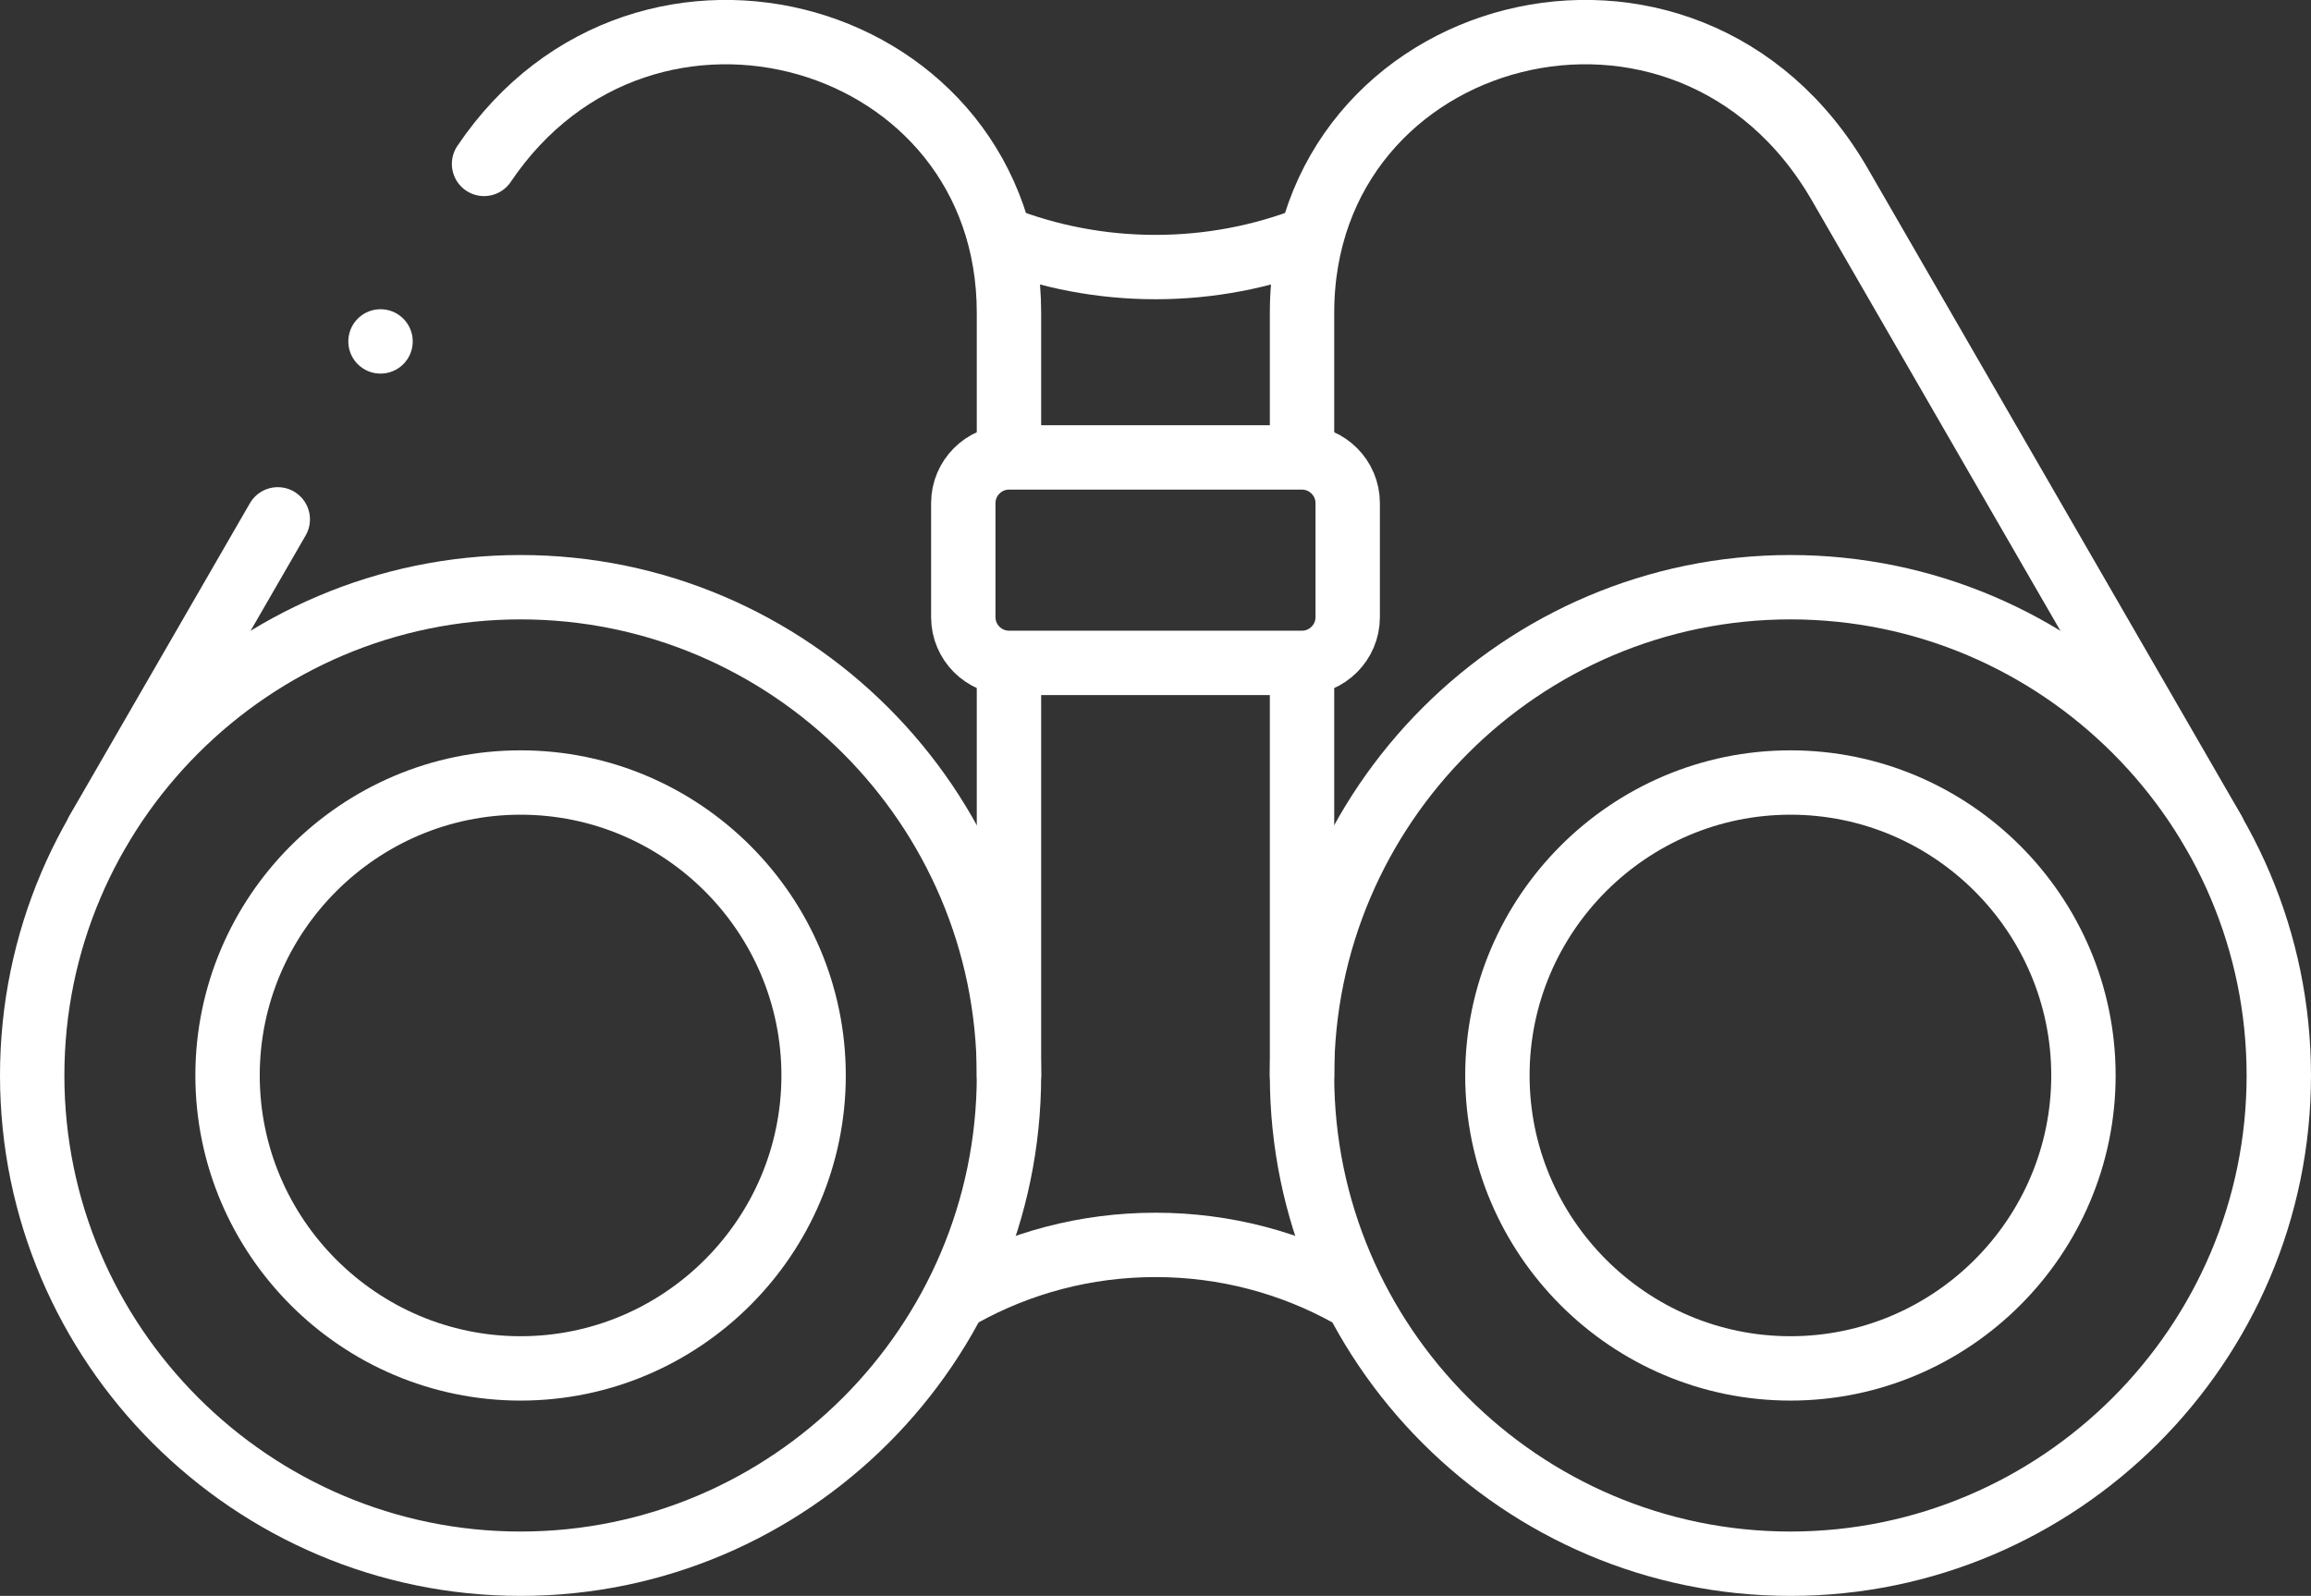
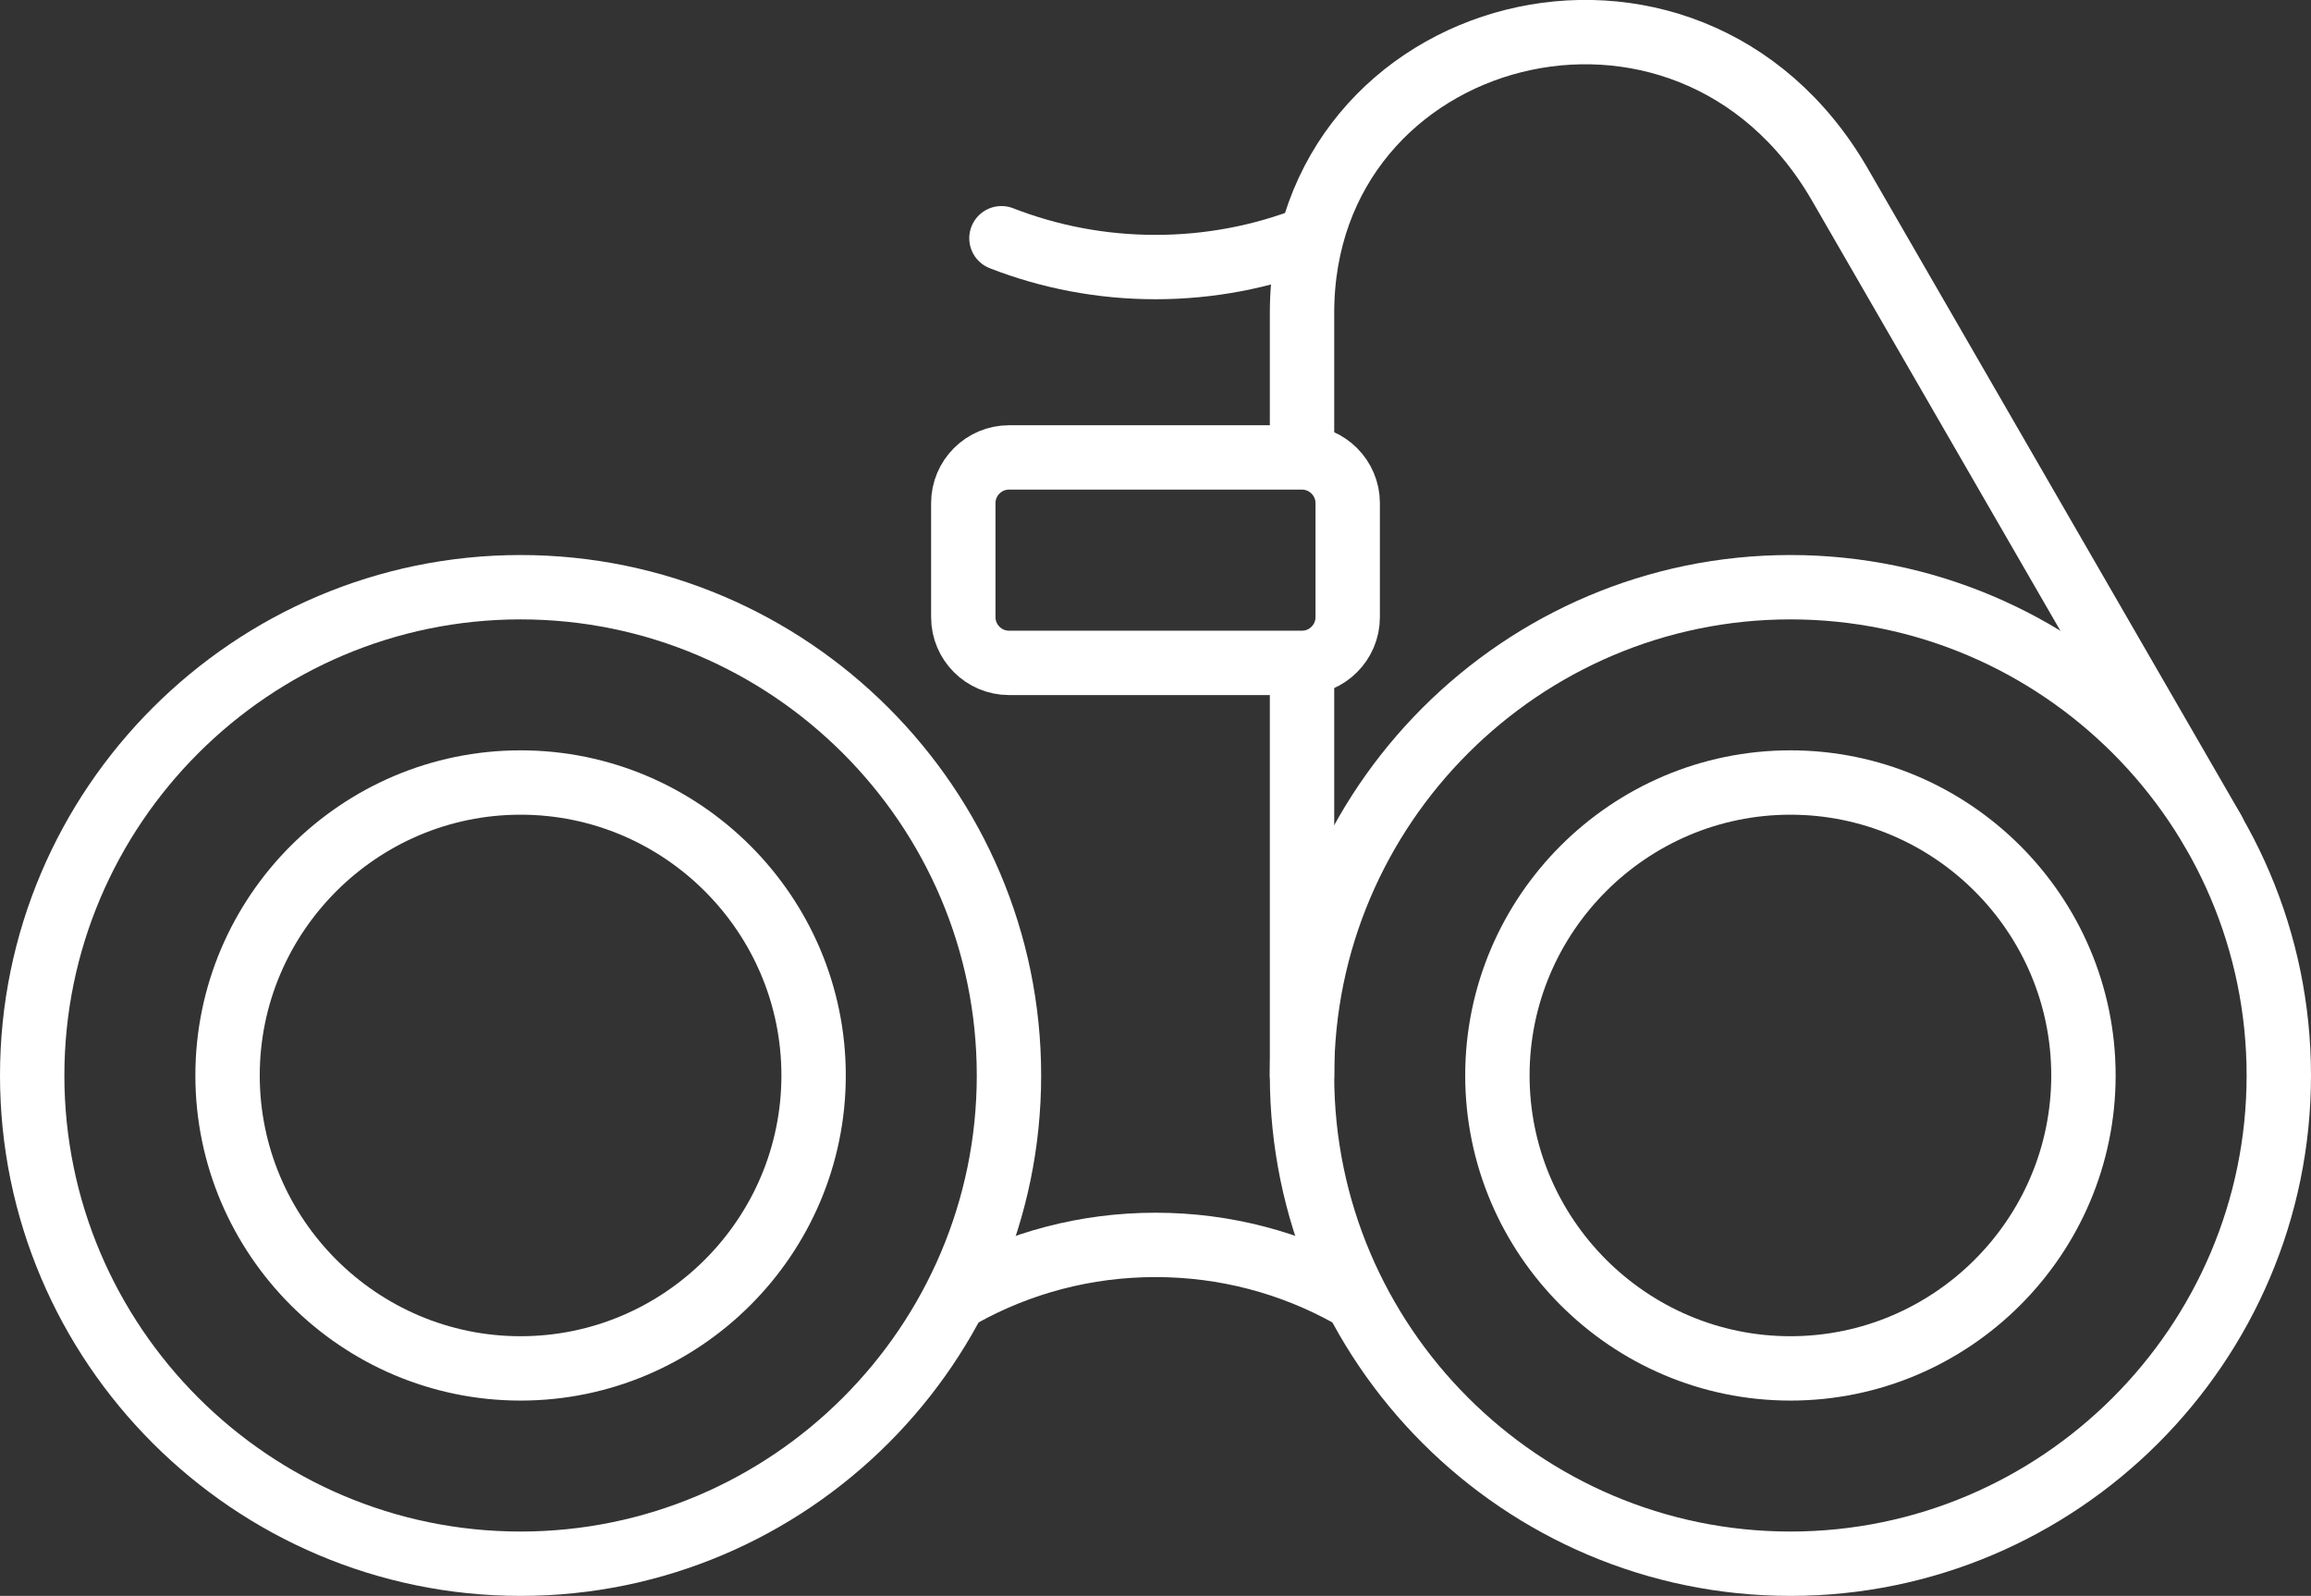
<svg xmlns="http://www.w3.org/2000/svg" height="47.113" viewBox="0 0 68.205 47.113" width="68.205">
  <rect x="0" y="0" width="68.205" height="47.113" fill="#333333" stroke="none" />
  <g style="stroke:#fff;stroke-width:1.9;fill:none;fill-rule:evenodd;stroke-linecap:round;stroke-linejoin:round" transform="translate(.95 .948)">
    <path d="m14.414 16.387c7.939 0 14.414 6.475 14.414 14.414s-6.475 14.414-14.414 14.414c-7.939 0-14.414-6.475-14.414-14.414s6.475-14.414 14.414-14.414z" transform="matrix(1 0 0 -1 0 61.602)" />
-     <path d="m14.414 22.153c4.763 0 8.648 3.885 8.648 8.648s-3.885 8.648-8.648 8.648c-4.763 0-8.648-3.885-8.648-8.648s3.885-8.648 8.648-8.648z" transform="matrix(1 0 0 -1 0 61.602)" />
-     <path d="m7.248 16.418-5.317-9.209m26.897 11.265v4.04c0 8.32-10.759 11.422-15.492 4.397m15.492-26.909v12.054" transform="matrix(1 0 0 -1 0 30.802)" />
+     <path d="m14.414 22.153c4.763 0 8.648 3.885 8.648 8.648s-3.885 8.648-8.648 8.648c-4.763 0-8.648-3.885-8.648-8.648s3.885-8.648 8.648-8.648" transform="matrix(1 0 0 -1 0 61.602)" />
    <path d="m51.891 16.387c7.939 0 14.414 6.475 14.414 14.414s-6.475 14.414-14.414 14.414c-7.939 0-14.414-6.475-14.414-14.414s6.475-14.414 14.414-14.414z" transform="matrix(1 0 0 -1 0 61.602)" />
    <path d="m51.891 22.153c4.763 0 8.648 3.885 8.648 8.648s-3.885 8.648-8.648 8.648c-4.763 0-8.648-3.885-8.648-8.648s3.885-8.648 8.648-8.648z" transform="matrix(1 0 0 -1 0 61.602)" />
    <path d="m37.477 18.548v3.964c0 8.552 11.368 11.593 15.874 3.788l11.023-19.093m-26.897-7.207v11.978" transform="matrix(1 0 0 -1 0 30.801)" />
    <path d="m27.449 35.803c1.69.936 3.634 1.469 5.703 1.469 2.069 0 4.013-.533 5.703-1.469" transform="matrix(1 0 0 -1 0 73.075)" />
    <path d="m28.606 6.935c1.409-.549 2.943-.851 4.547-.851 1.604 0 3.137.302 4.547.851" transform="matrix(1 0 0 -1 0 13.02)" />
    <path d="m28.828 18.621h8.649c.741 0 1.348-.606 1.348-1.348v-3.369c0-.741-.606-1.348-1.348-1.348h-8.649c-.741 0-1.348.606-1.348 1.348v3.369c0 .741.606 1.348 1.348 1.348z" transform="matrix(1 0 0 -1 0 31.177)" />
-     <path d="m10.28 9.132h.001" transform="matrix(1 0 0 -1 0 18.263)" />
  </g>
</svg>